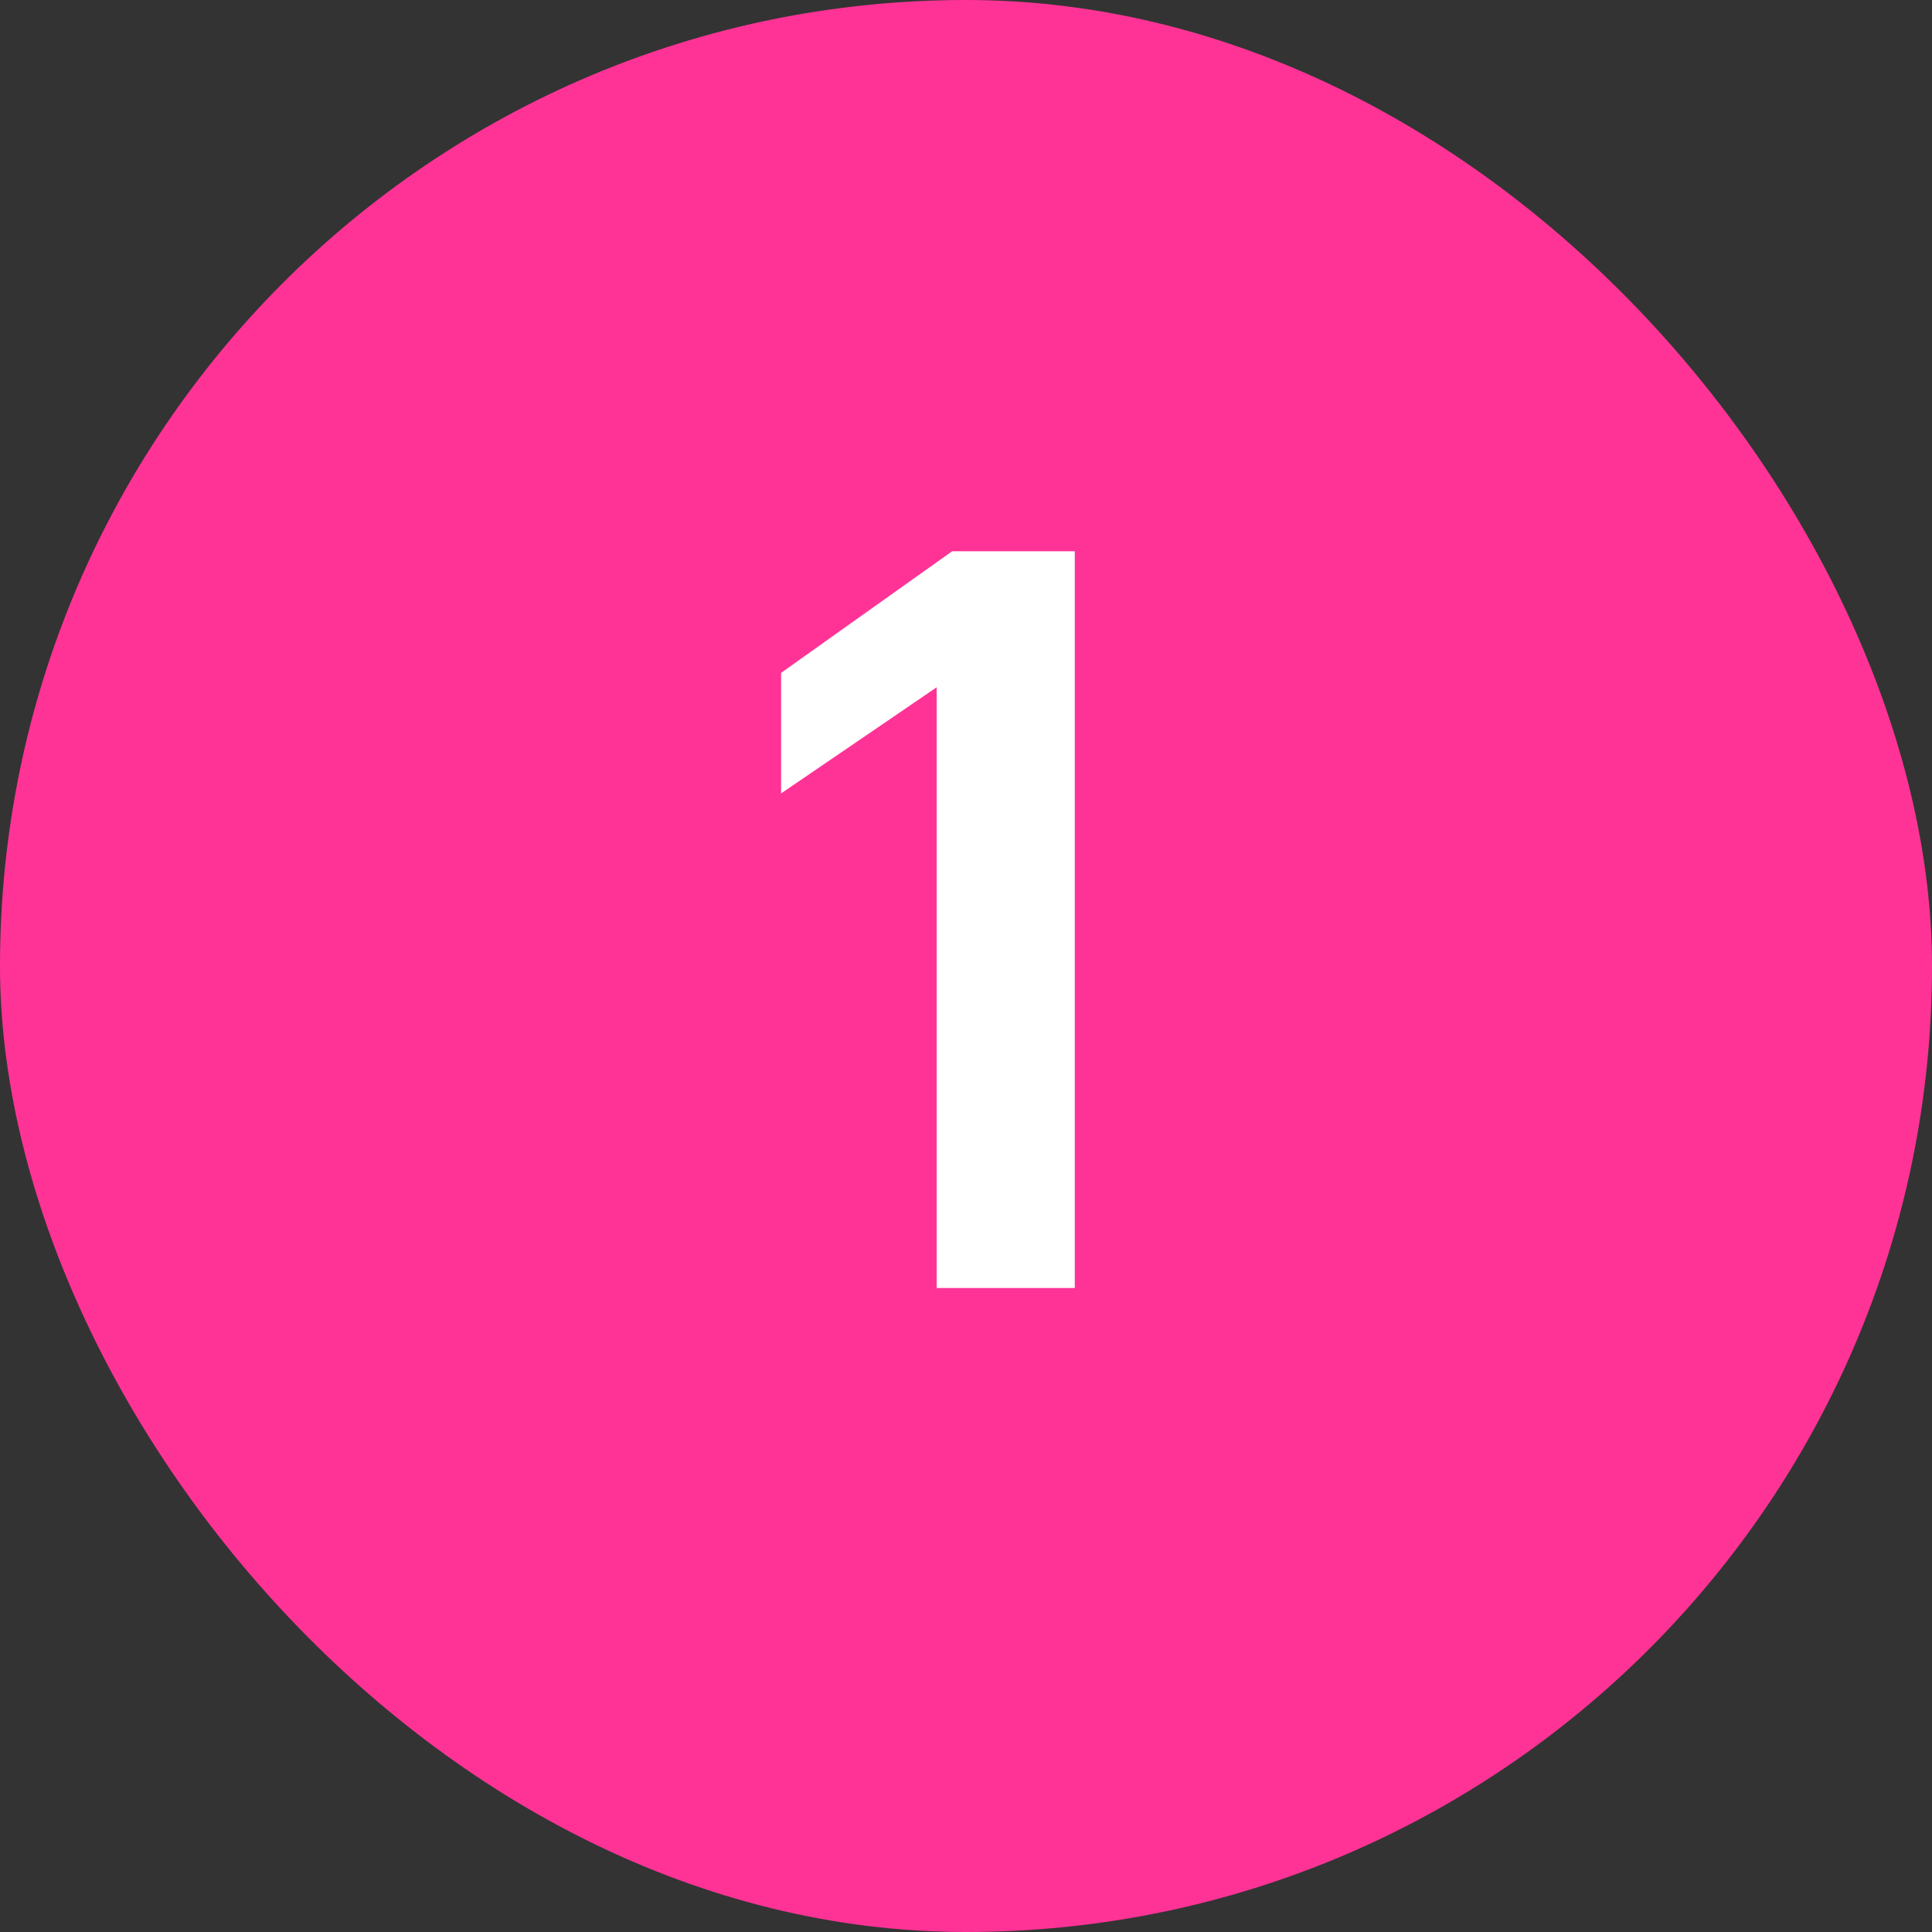
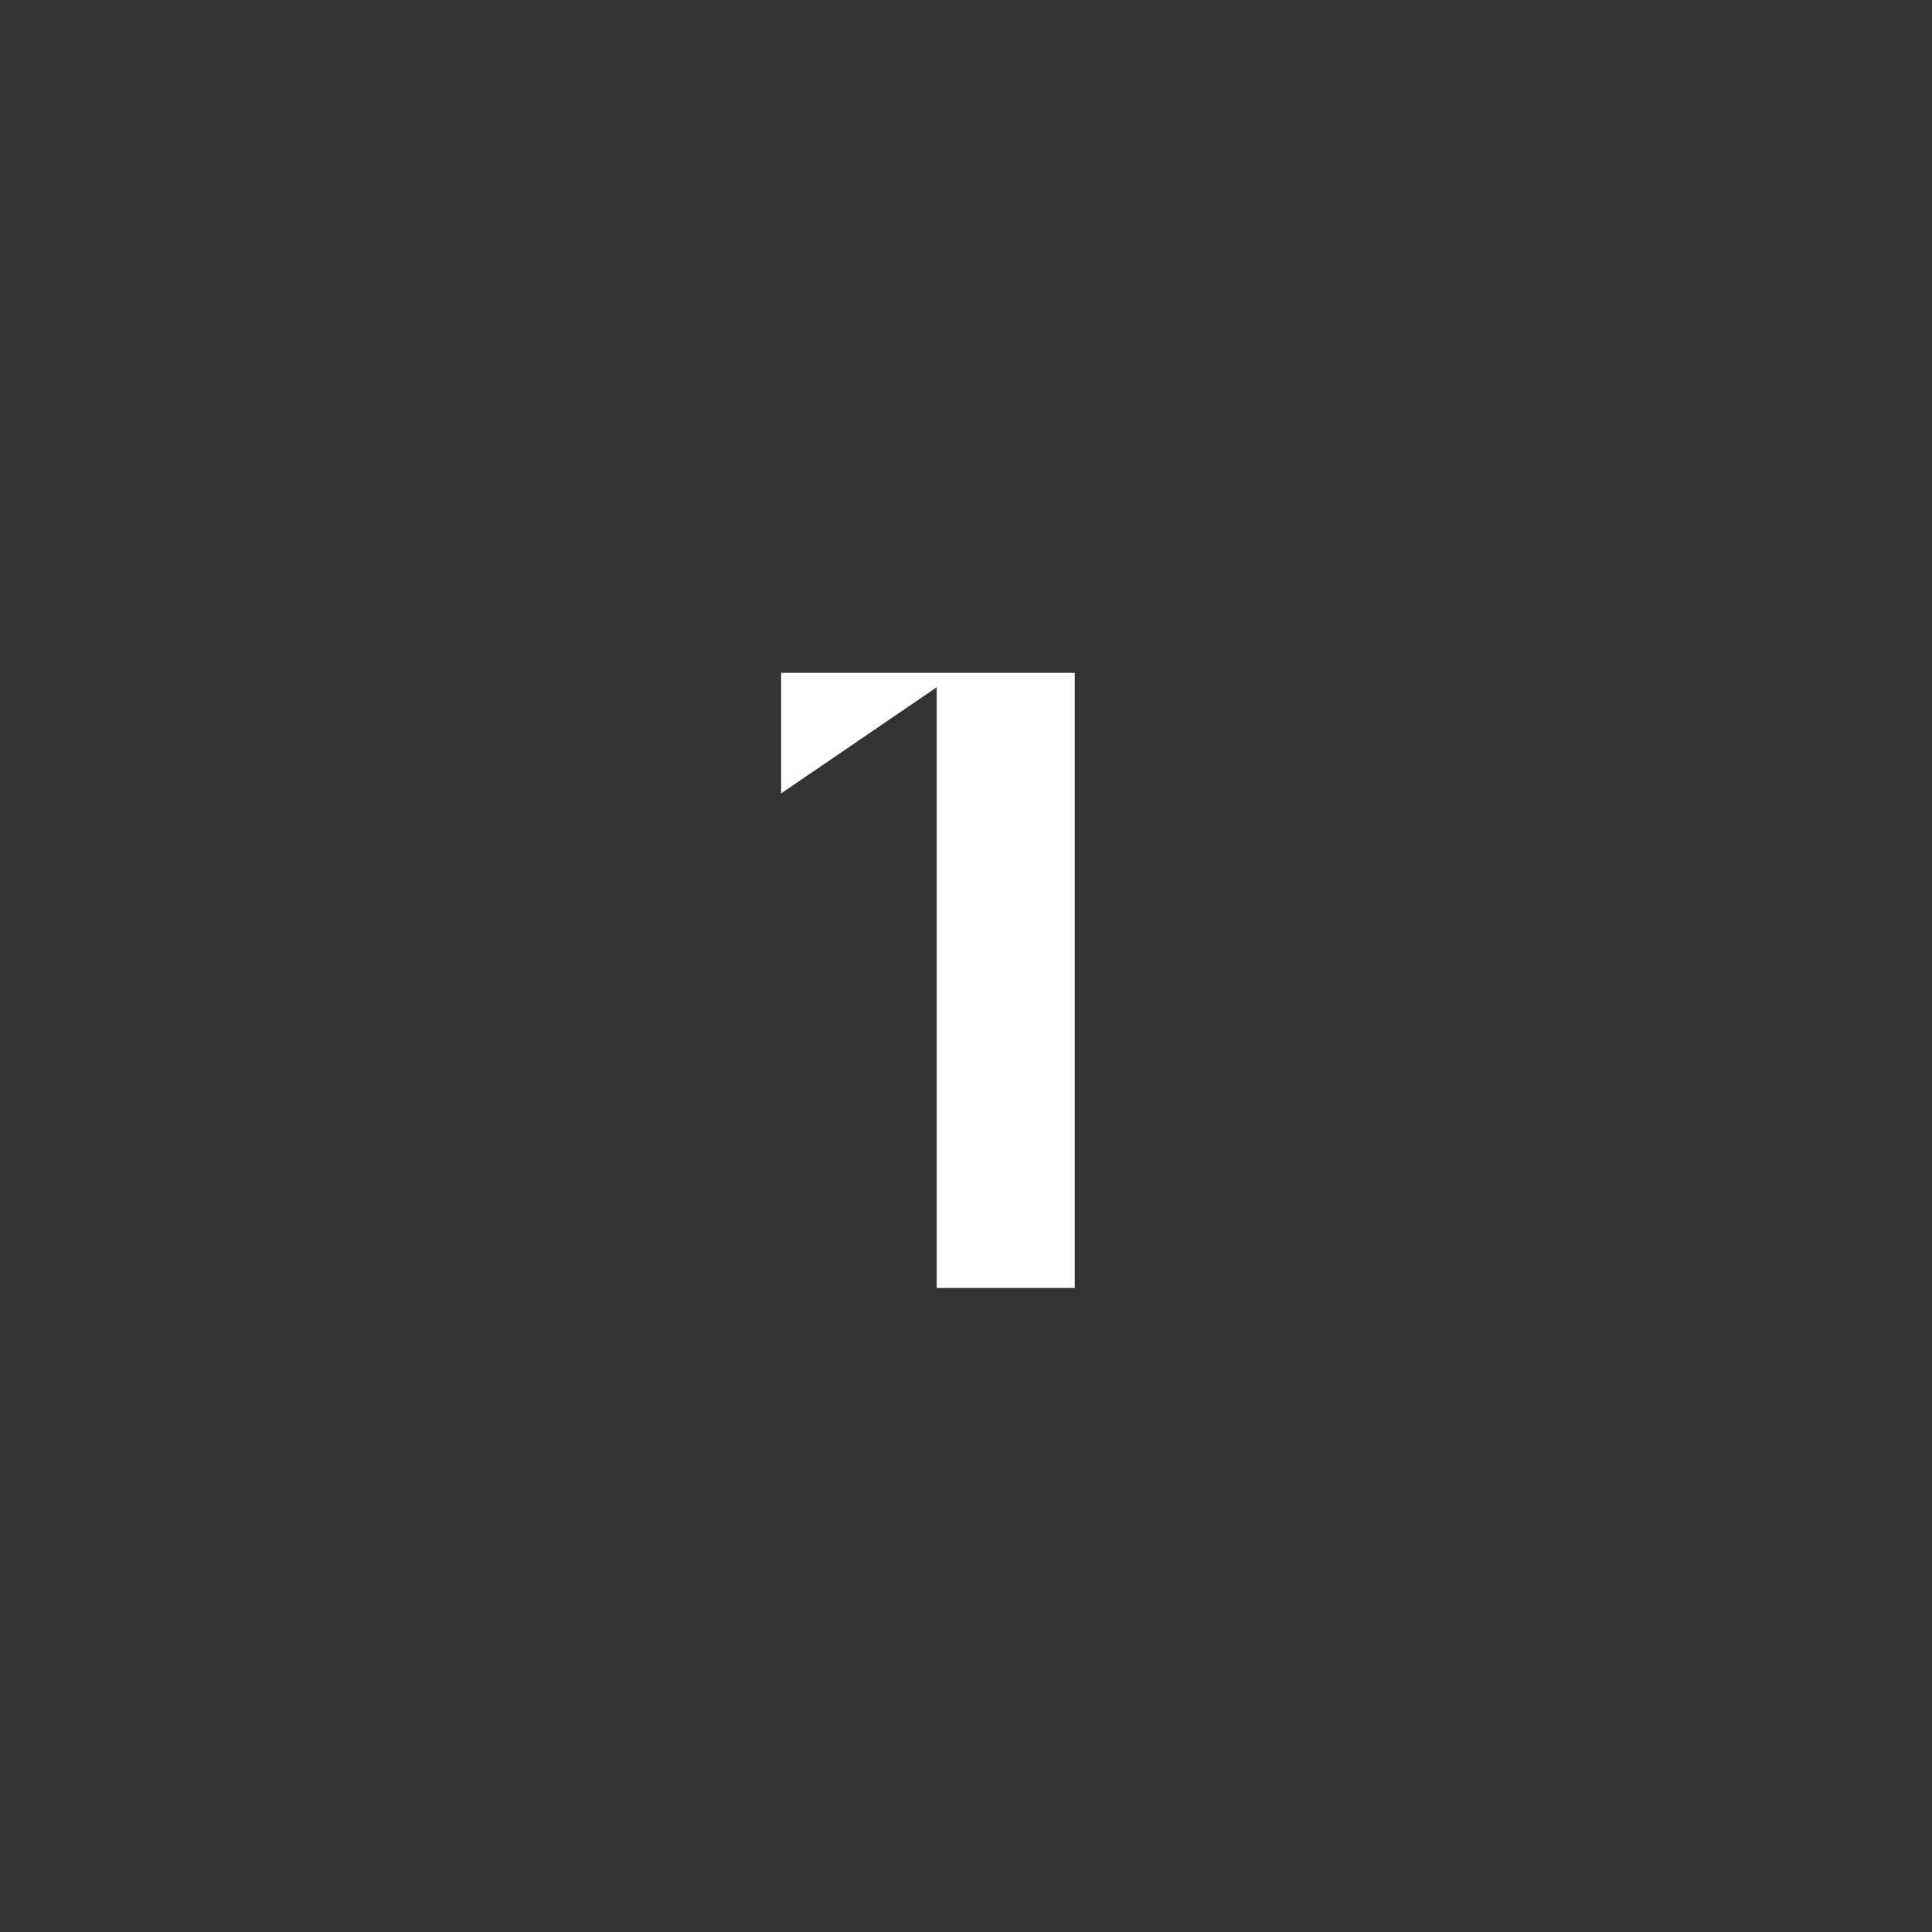
<svg xmlns="http://www.w3.org/2000/svg" width="30" height="30" viewBox="0 0 30 30" fill="none">
  <rect x="0" y="0" width="30" height="30" fill="#333333" stroke="none" />
-   <rect width="30" height="30" rx="15" fill="#FF3396" />
-   <path d="M14.545 10.672L12.129 12.32V10.448L14.785 8.56H16.689V20H14.545V10.672Z" fill="white" />
+   <path d="M14.545 10.672L12.129 12.32V10.448H16.689V20H14.545V10.672Z" fill="white" />
</svg>